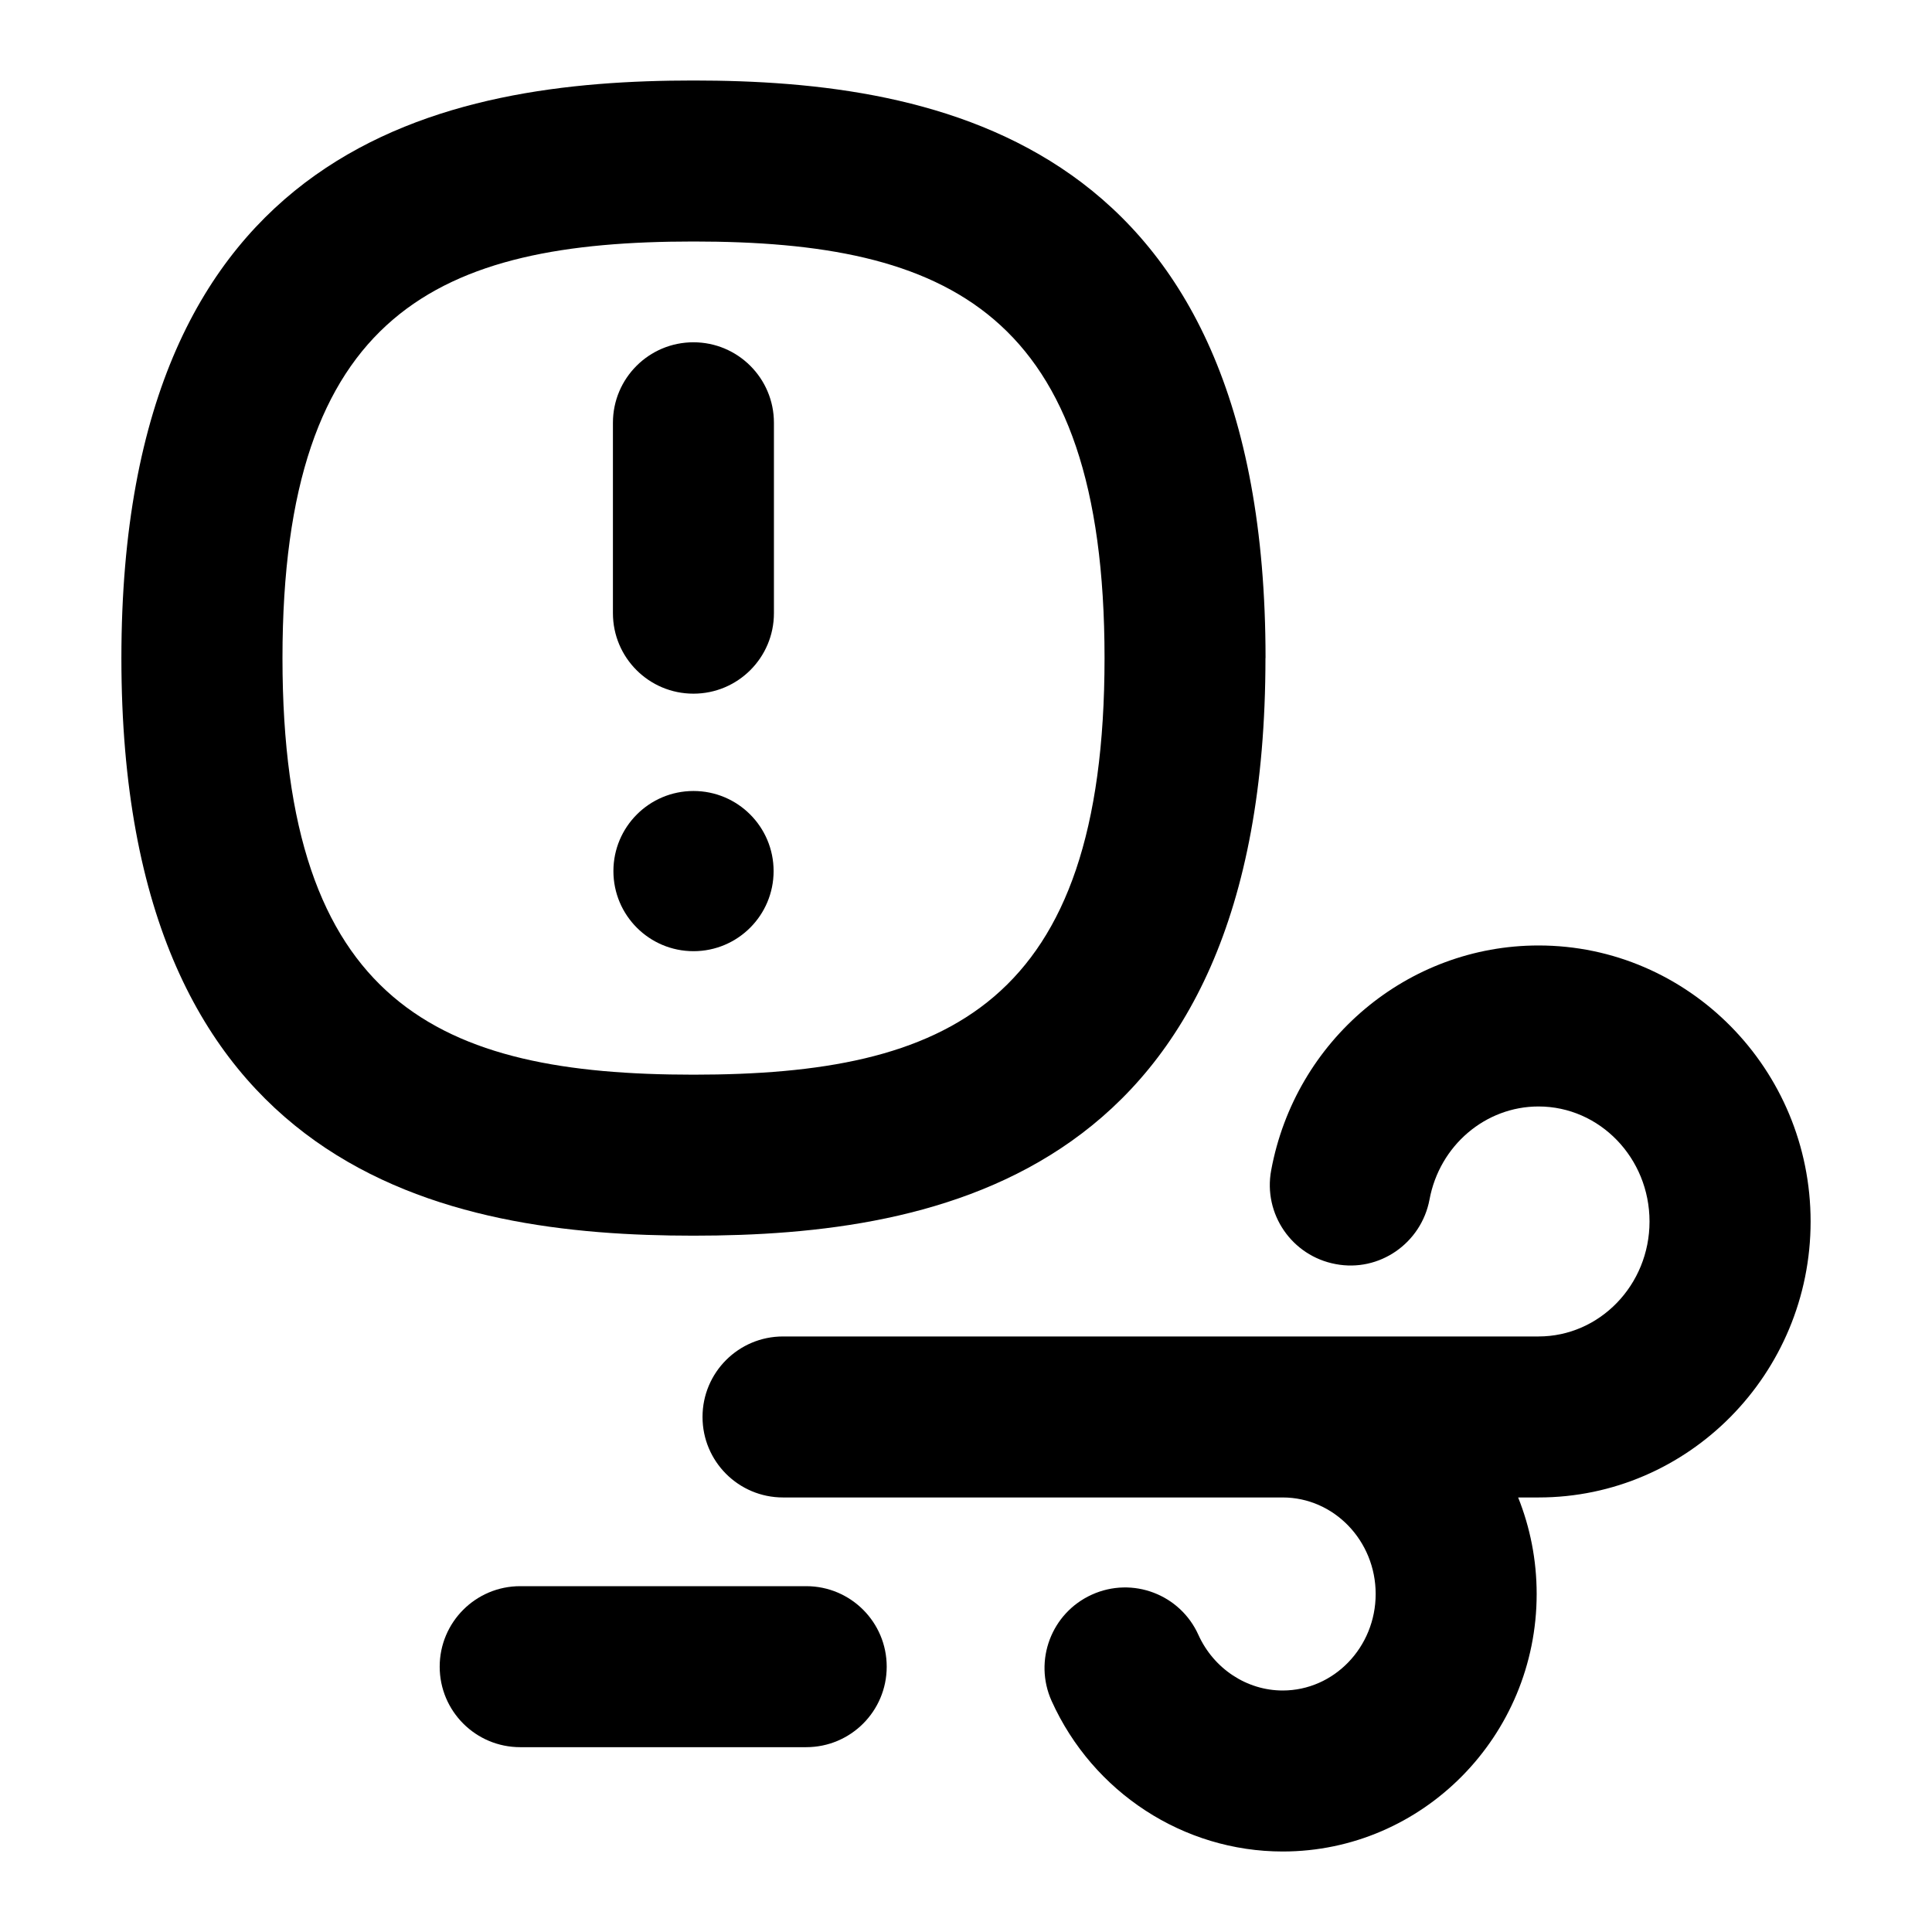
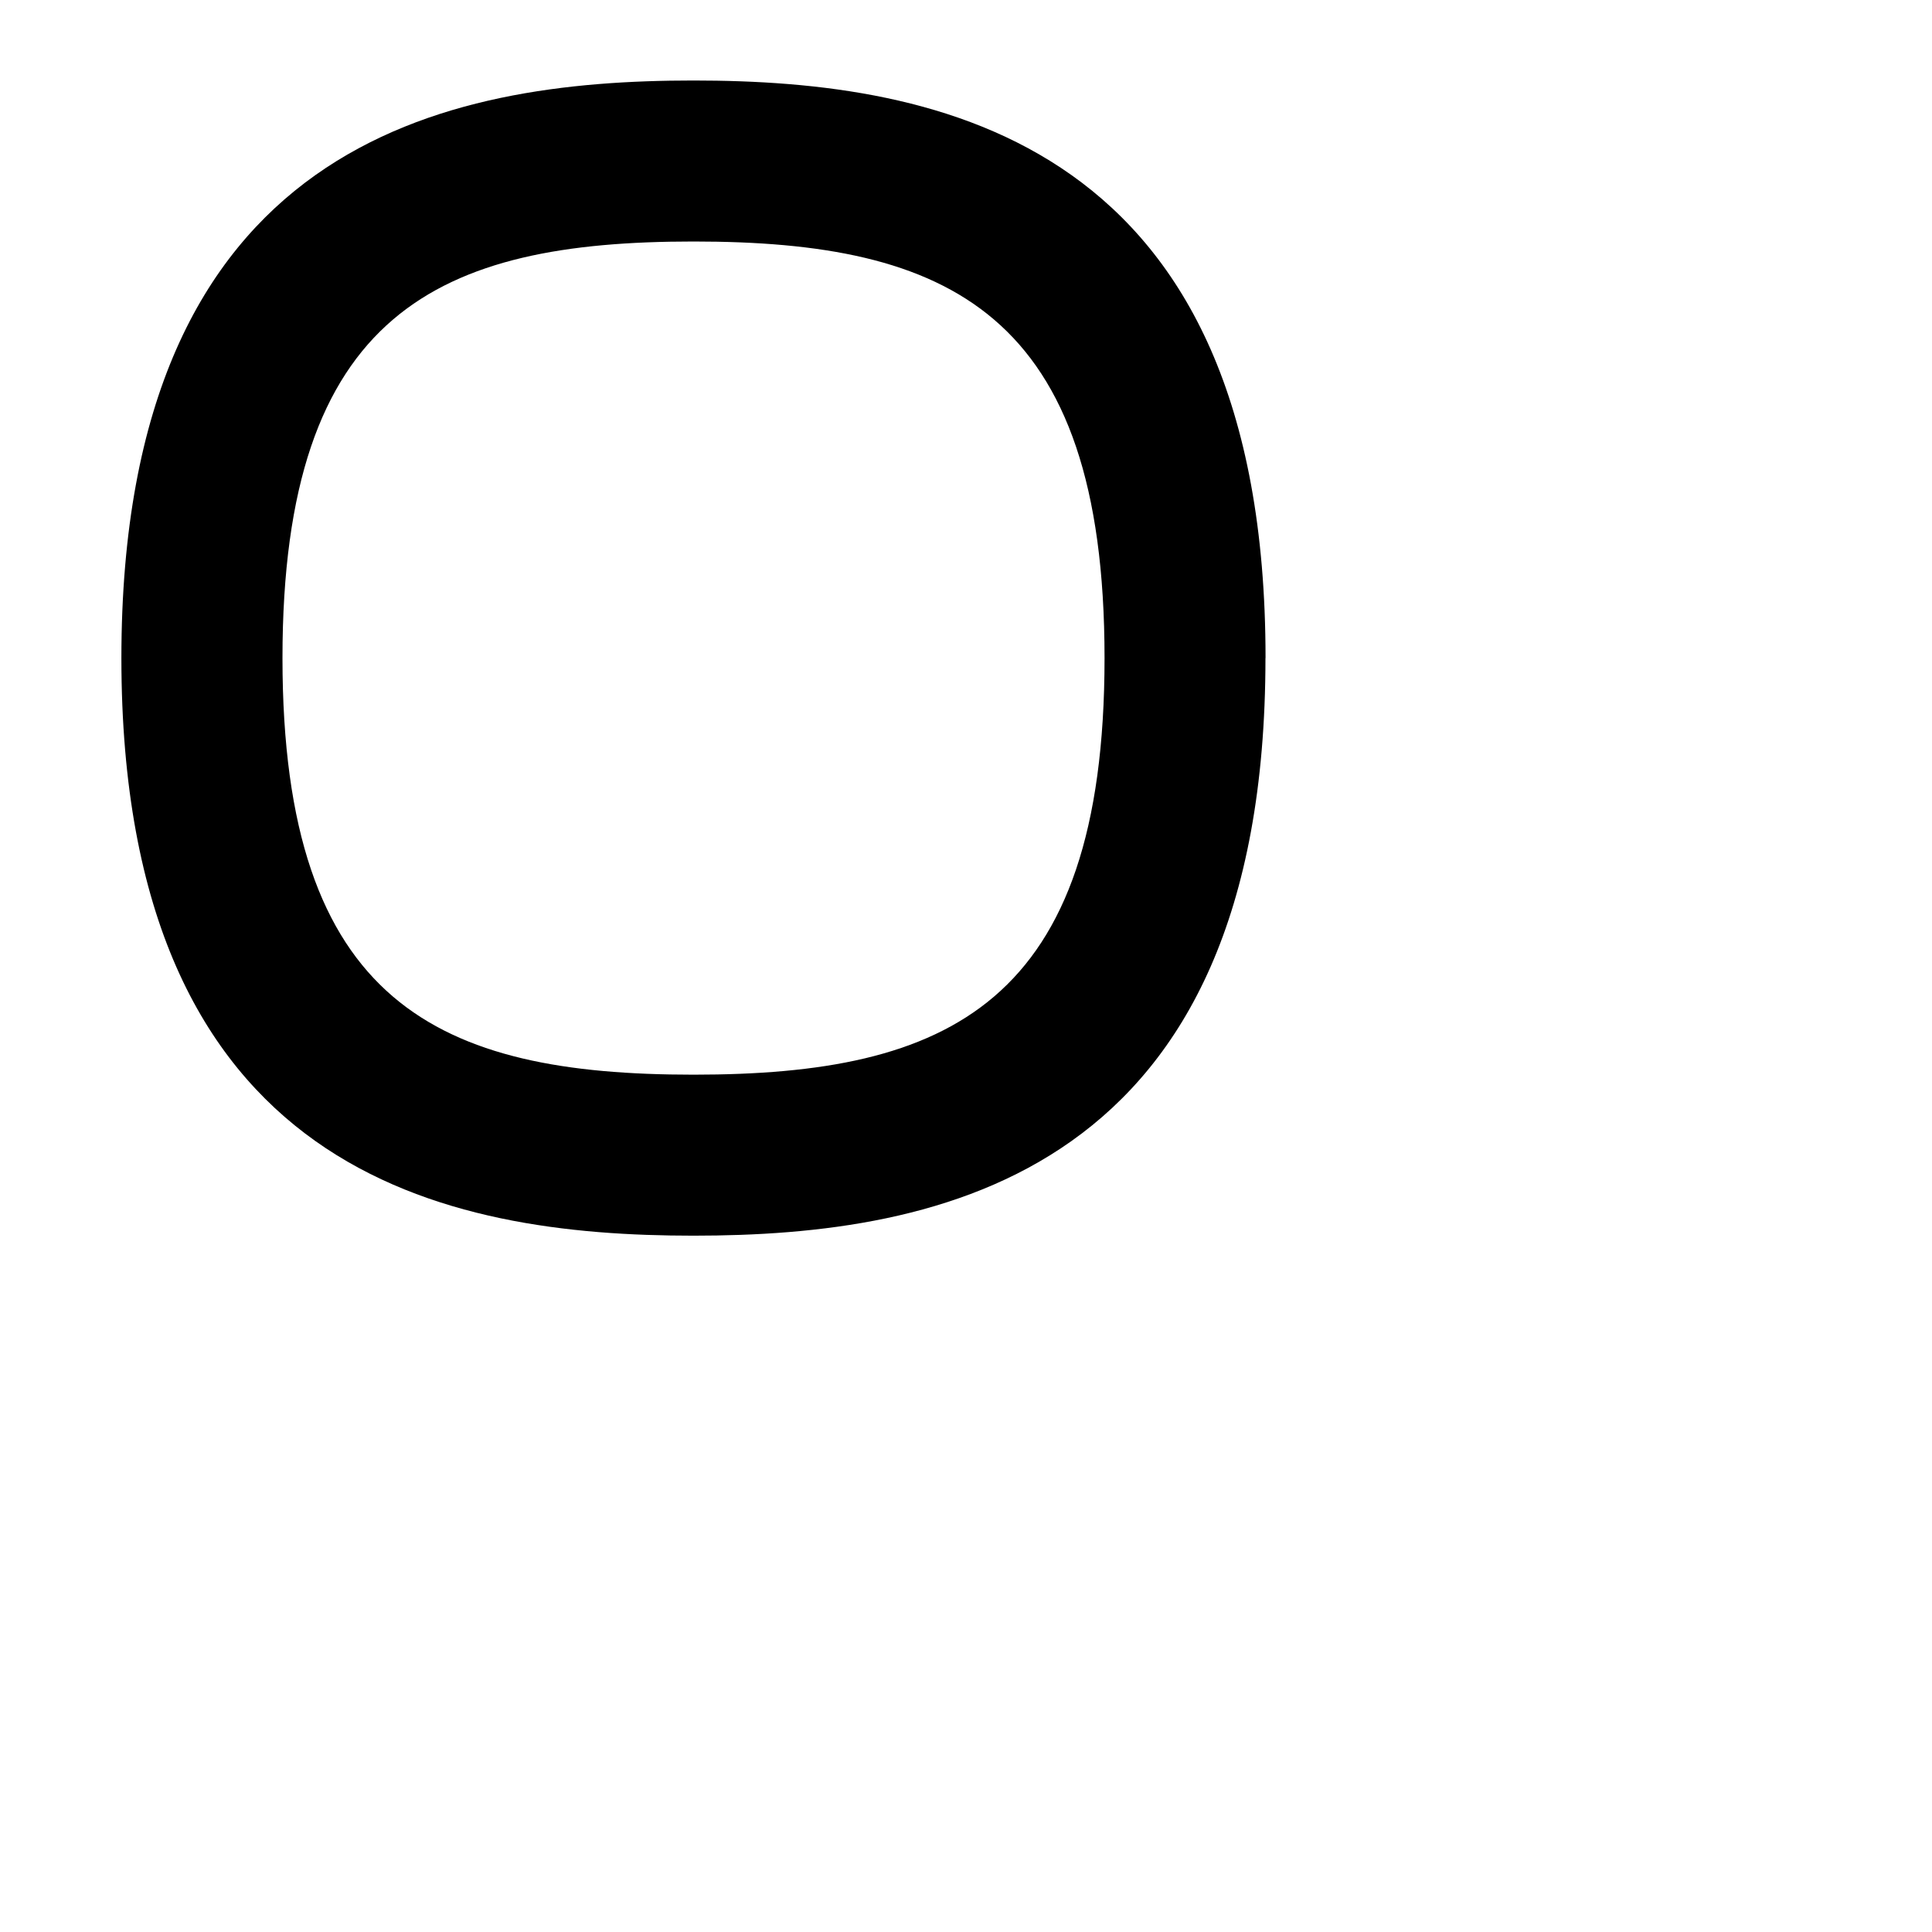
<svg xmlns="http://www.w3.org/2000/svg" viewBox="0 0 24 24" id="Layer_1">
-   <circle r=".995" cy="10.821" cx="8.615" />
  <g>
    <path d="M15.721,8.175C15.721,1.744,11.665,1,8.614,1S1.508,1.744,1.508,8.175s4.056,7.175,7.106,7.175,7.106-.744,7.106-7.175Zm-12.212,0c0-4.31,1.954-5.175,5.106-5.175s5.106,.865,5.106,5.175-1.954,5.175-5.106,5.175-5.106-.865-5.106-5.175Z" />
-     <path d="M19.112,11.745c-1.625,0-3.022,1.175-3.321,2.793-.101,.543,.258,1.064,.801,1.165,.543,.104,1.064-.26,1.166-.802,.124-.67,.694-1.156,1.354-1.156,.761,0,1.379,.641,1.379,1.429s-.619,1.428-1.379,1.428H9.727c-.552,0-1,.447-1,1s.448,1,1,1h6.207c.637,0,1.155,.538,1.155,1.199s-.518,1.199-1.155,1.199c-.446,0-.857-.271-1.047-.691-.227-.504-.819-.728-1.323-.5-.503,.227-.727,.819-.5,1.322,.513,1.136,1.639,1.869,2.87,1.869,1.74,0,3.155-1.436,3.155-3.199,0-.424-.082-.829-.23-1.199h.254c1.863,0,3.379-1.538,3.379-3.428s-1.516-3.429-3.379-3.429Z" />
-     <path d="M8.614,8.617c.552,0,1-.447,1-1v-2.365c0-.553-.448-1-1-1s-1,.447-1,1v2.365c0,.553,.448,1,1,1Z" />
-     <path d="M10.015,19.704h-3.553c-.552,0-1,.447-1,1s.448,1,1,1h3.553c.552,0,1-.447,1-1s-.448-1-1-1Z" />
  </g>
</svg>